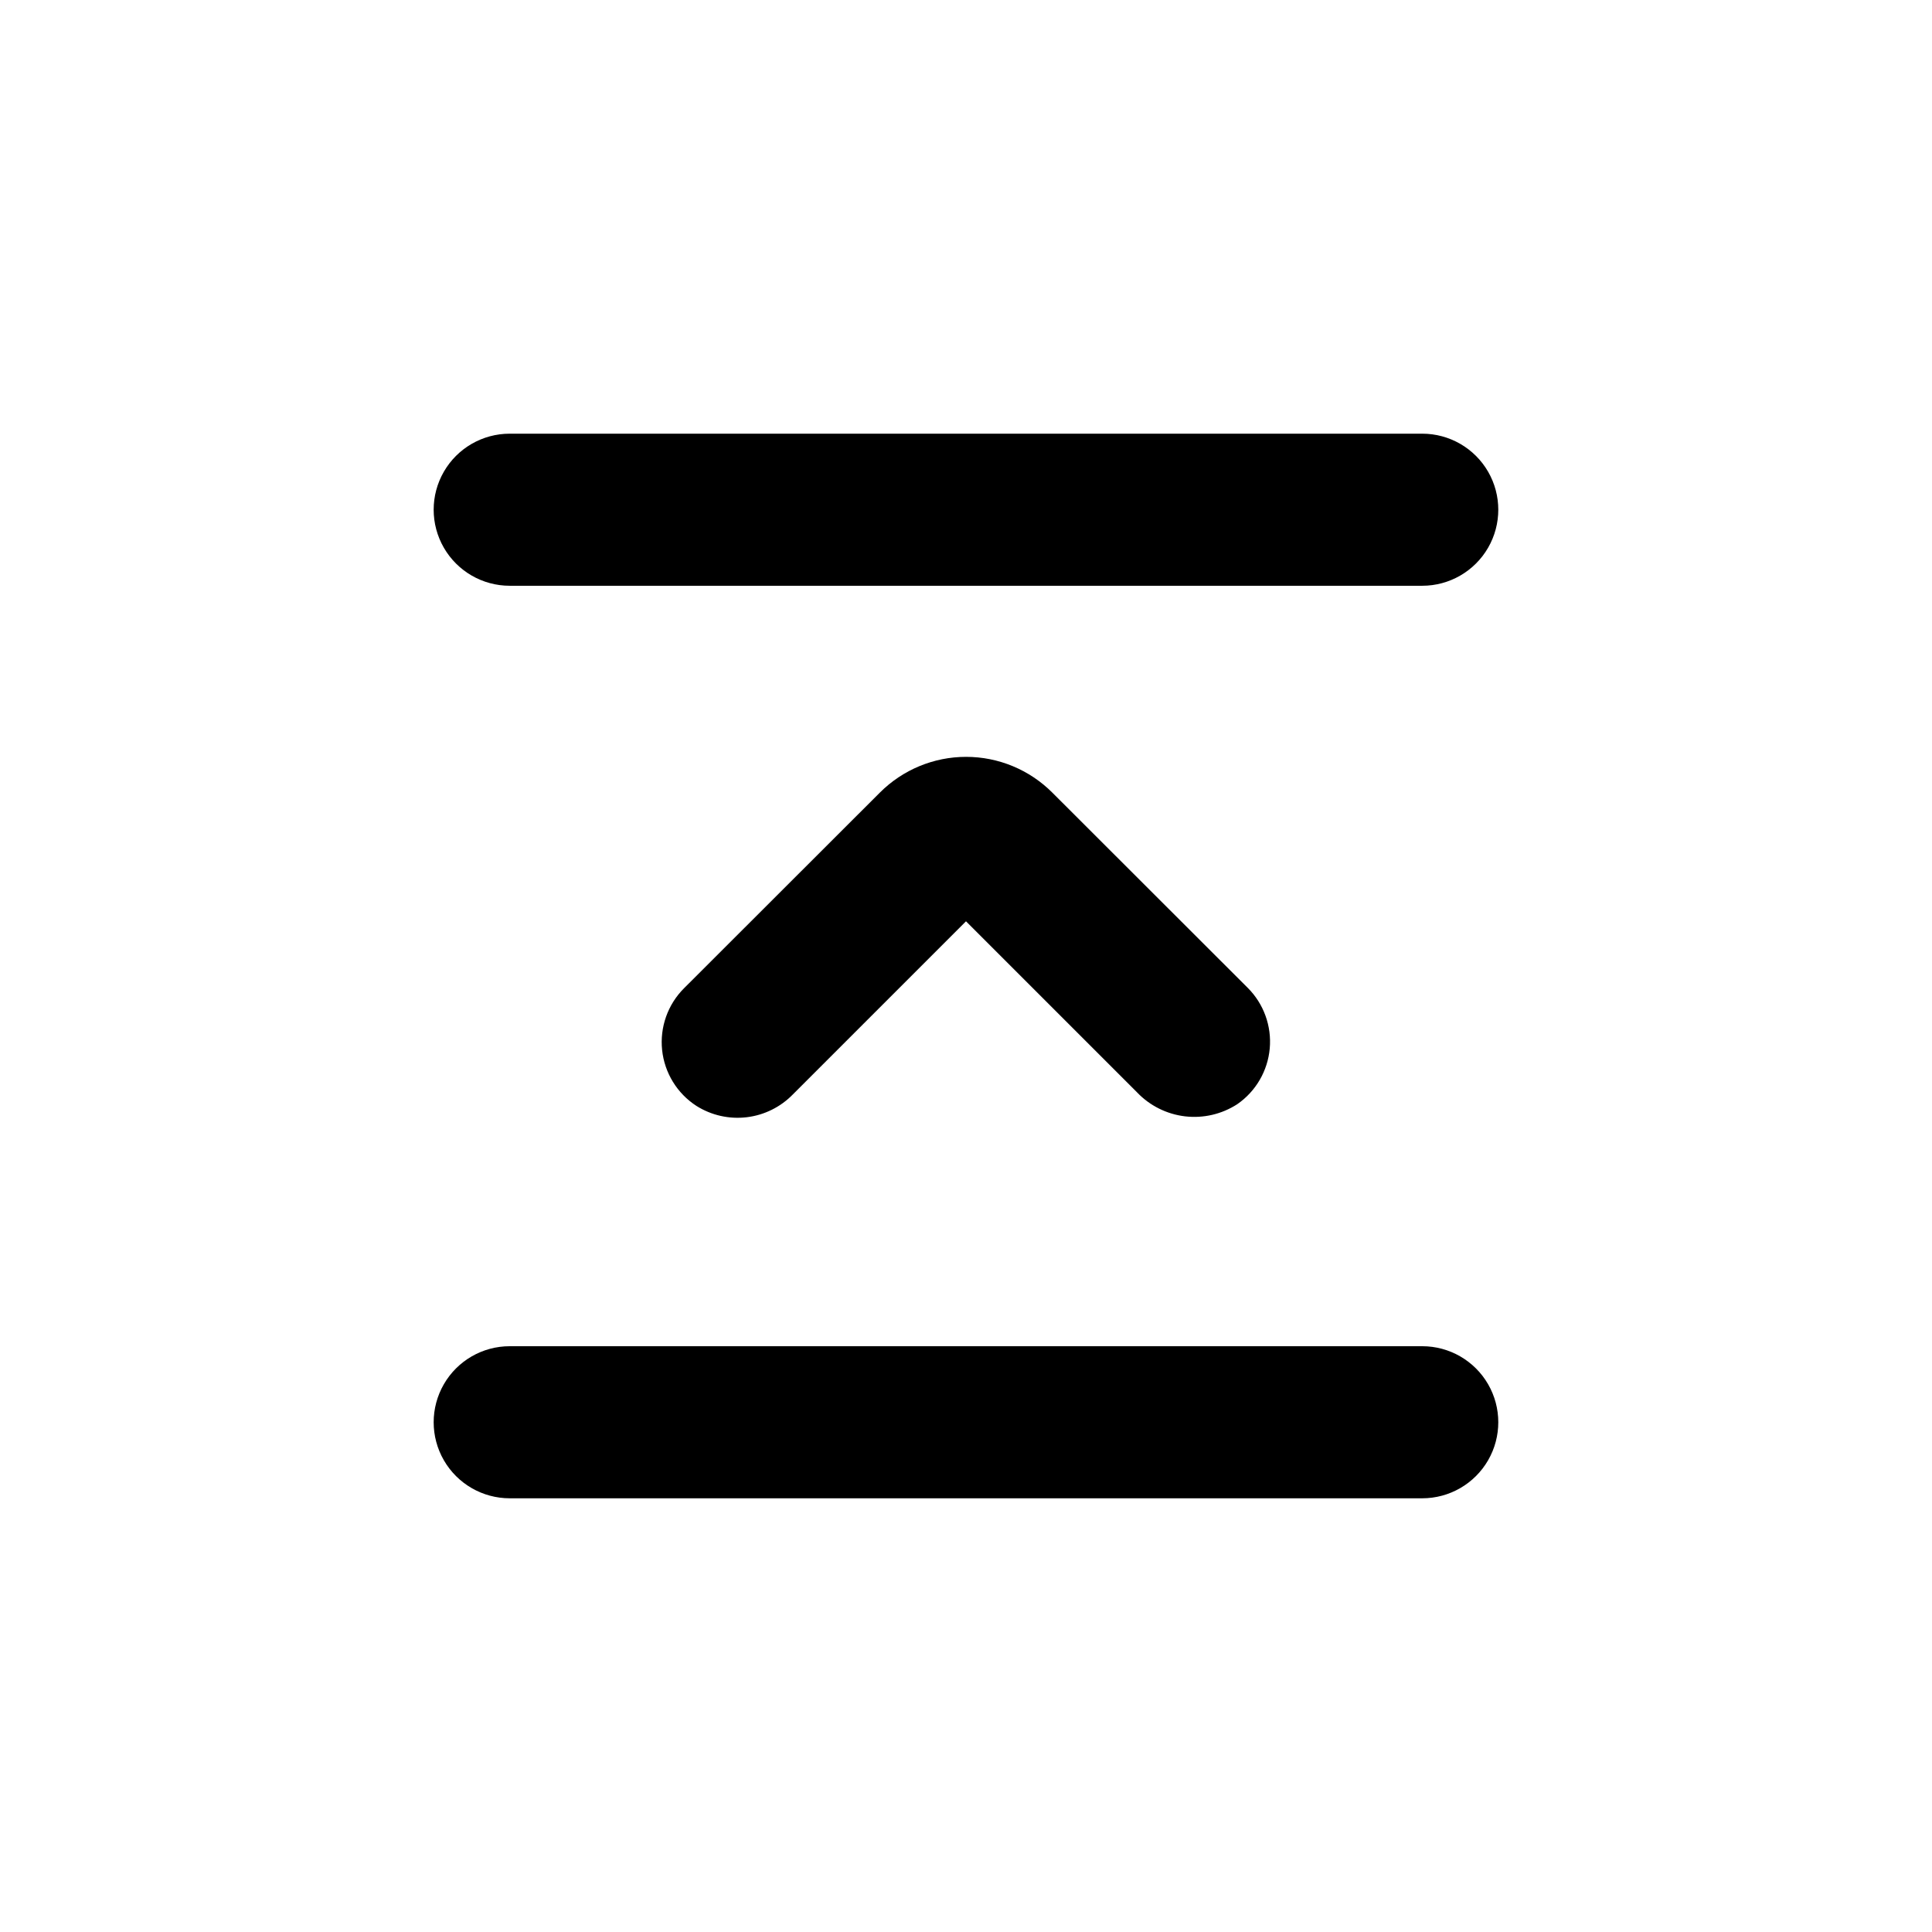
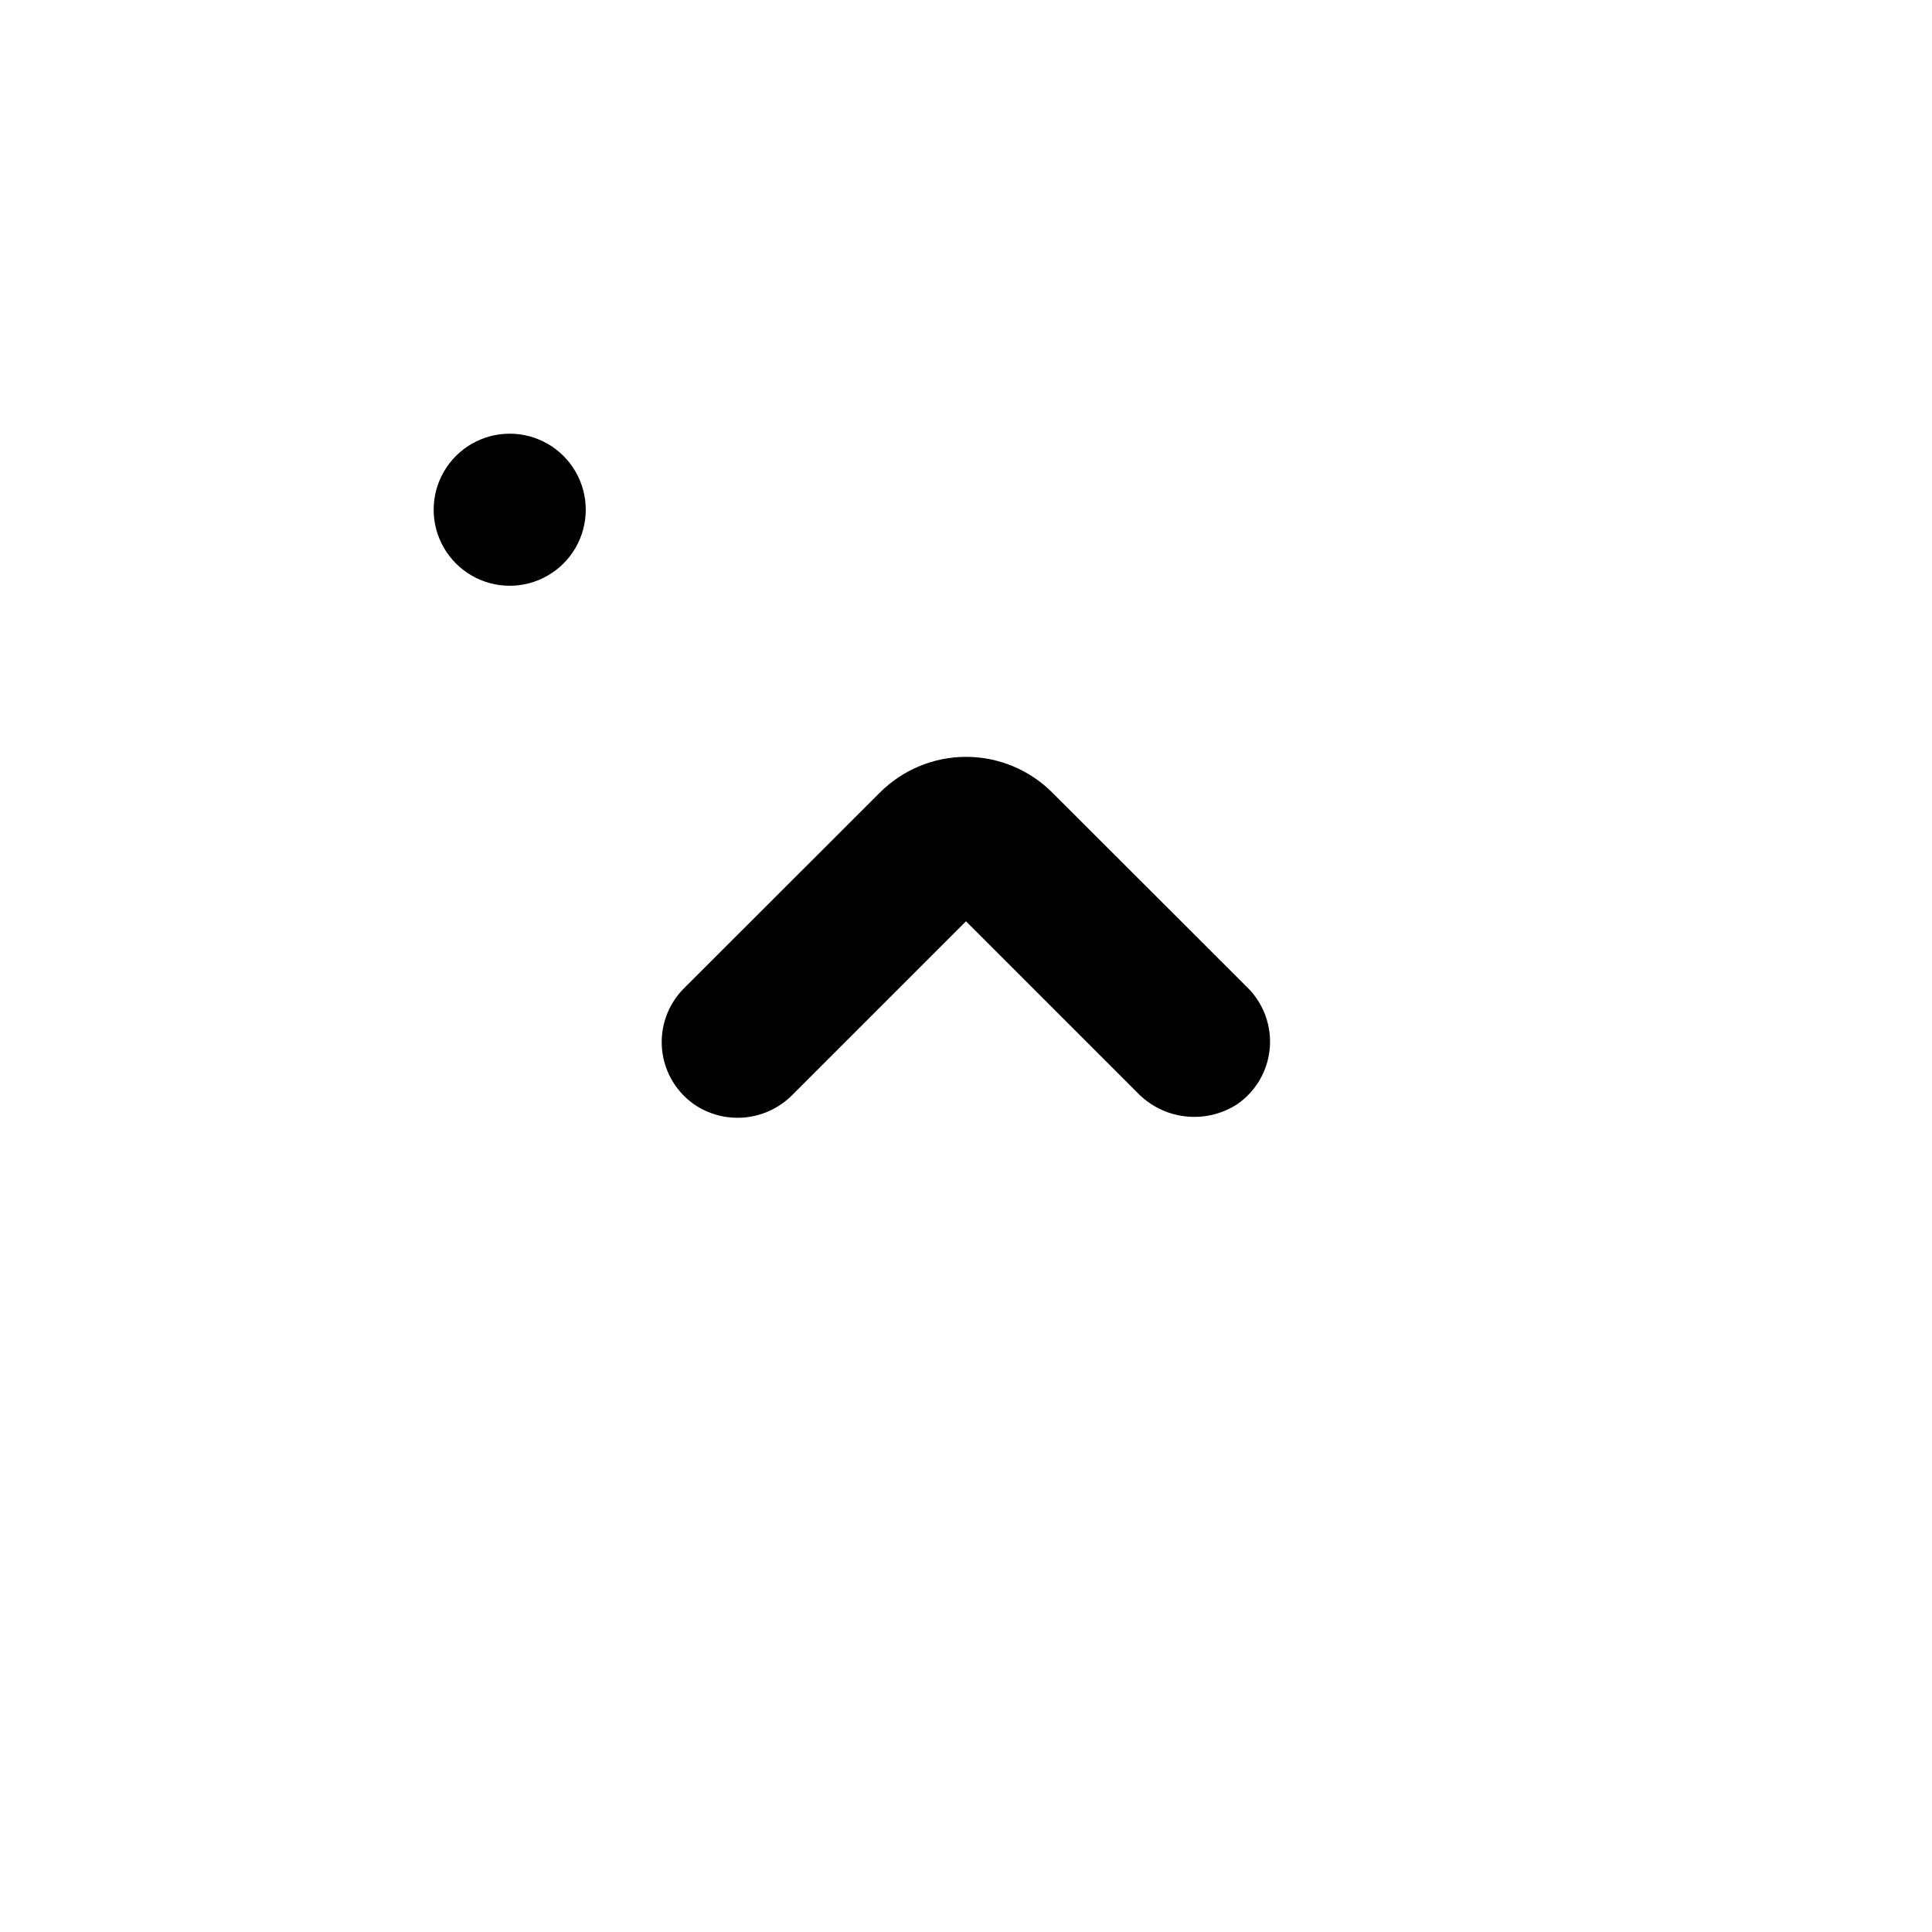
<svg xmlns="http://www.w3.org/2000/svg" fill="#000000" width="800px" height="800px" version="1.1" viewBox="144 144 512 512">
  <g>
-     <path d="m520.91 258.93h-241.83c-7.203 0-13.855 3.84-17.453 10.074-3.602 6.234-3.602 13.918 0 20.152 3.598 6.234 10.25 10.078 17.453 10.078h241.83c7.199 0 13.852-3.844 17.453-10.078 3.598-6.234 3.598-13.918 0-20.152-3.602-6.234-10.254-10.074-17.453-10.074z" />
-     <path d="m520.91 500.76h-241.83c-7.203 0-13.855 3.84-17.453 10.074-3.602 6.234-3.602 13.918 0 20.152 3.598 6.234 10.25 10.078 17.453 10.078h241.83c7.199 0 13.852-3.844 17.453-10.078 3.598-6.234 3.598-13.918 0-20.152-3.602-6.234-10.254-10.074-17.453-10.074z" />
+     <path d="m520.91 258.93h-241.83c-7.203 0-13.855 3.84-17.453 10.074-3.602 6.234-3.602 13.918 0 20.152 3.598 6.234 10.25 10.078 17.453 10.078c7.199 0 13.852-3.844 17.453-10.078 3.598-6.234 3.598-13.918 0-20.152-3.602-6.234-10.254-10.074-17.453-10.074z" />
    <path d="m354.15 434 45.848-45.848 45.344 45.344h-0.004c3.371 3.531 7.867 5.777 12.715 6.348 4.848 0.57 9.742-0.57 13.836-3.223 4.918-3.402 8.07-8.812 8.605-14.766 0.535-5.957-1.602-11.844-5.832-16.066l-51.793-51.742c-6.059-6.062-14.277-9.473-22.848-9.473-8.57 0-16.789 3.41-22.848 9.473l-51.891 51.844c-4.312 4.297-6.449 10.316-5.816 16.375 0.637 6.055 3.977 11.5 9.09 14.809 3.973 2.504 8.68 3.562 13.34 3.004 4.66-0.559 8.988-2.707 12.254-6.078z" />
  </g>
</svg>